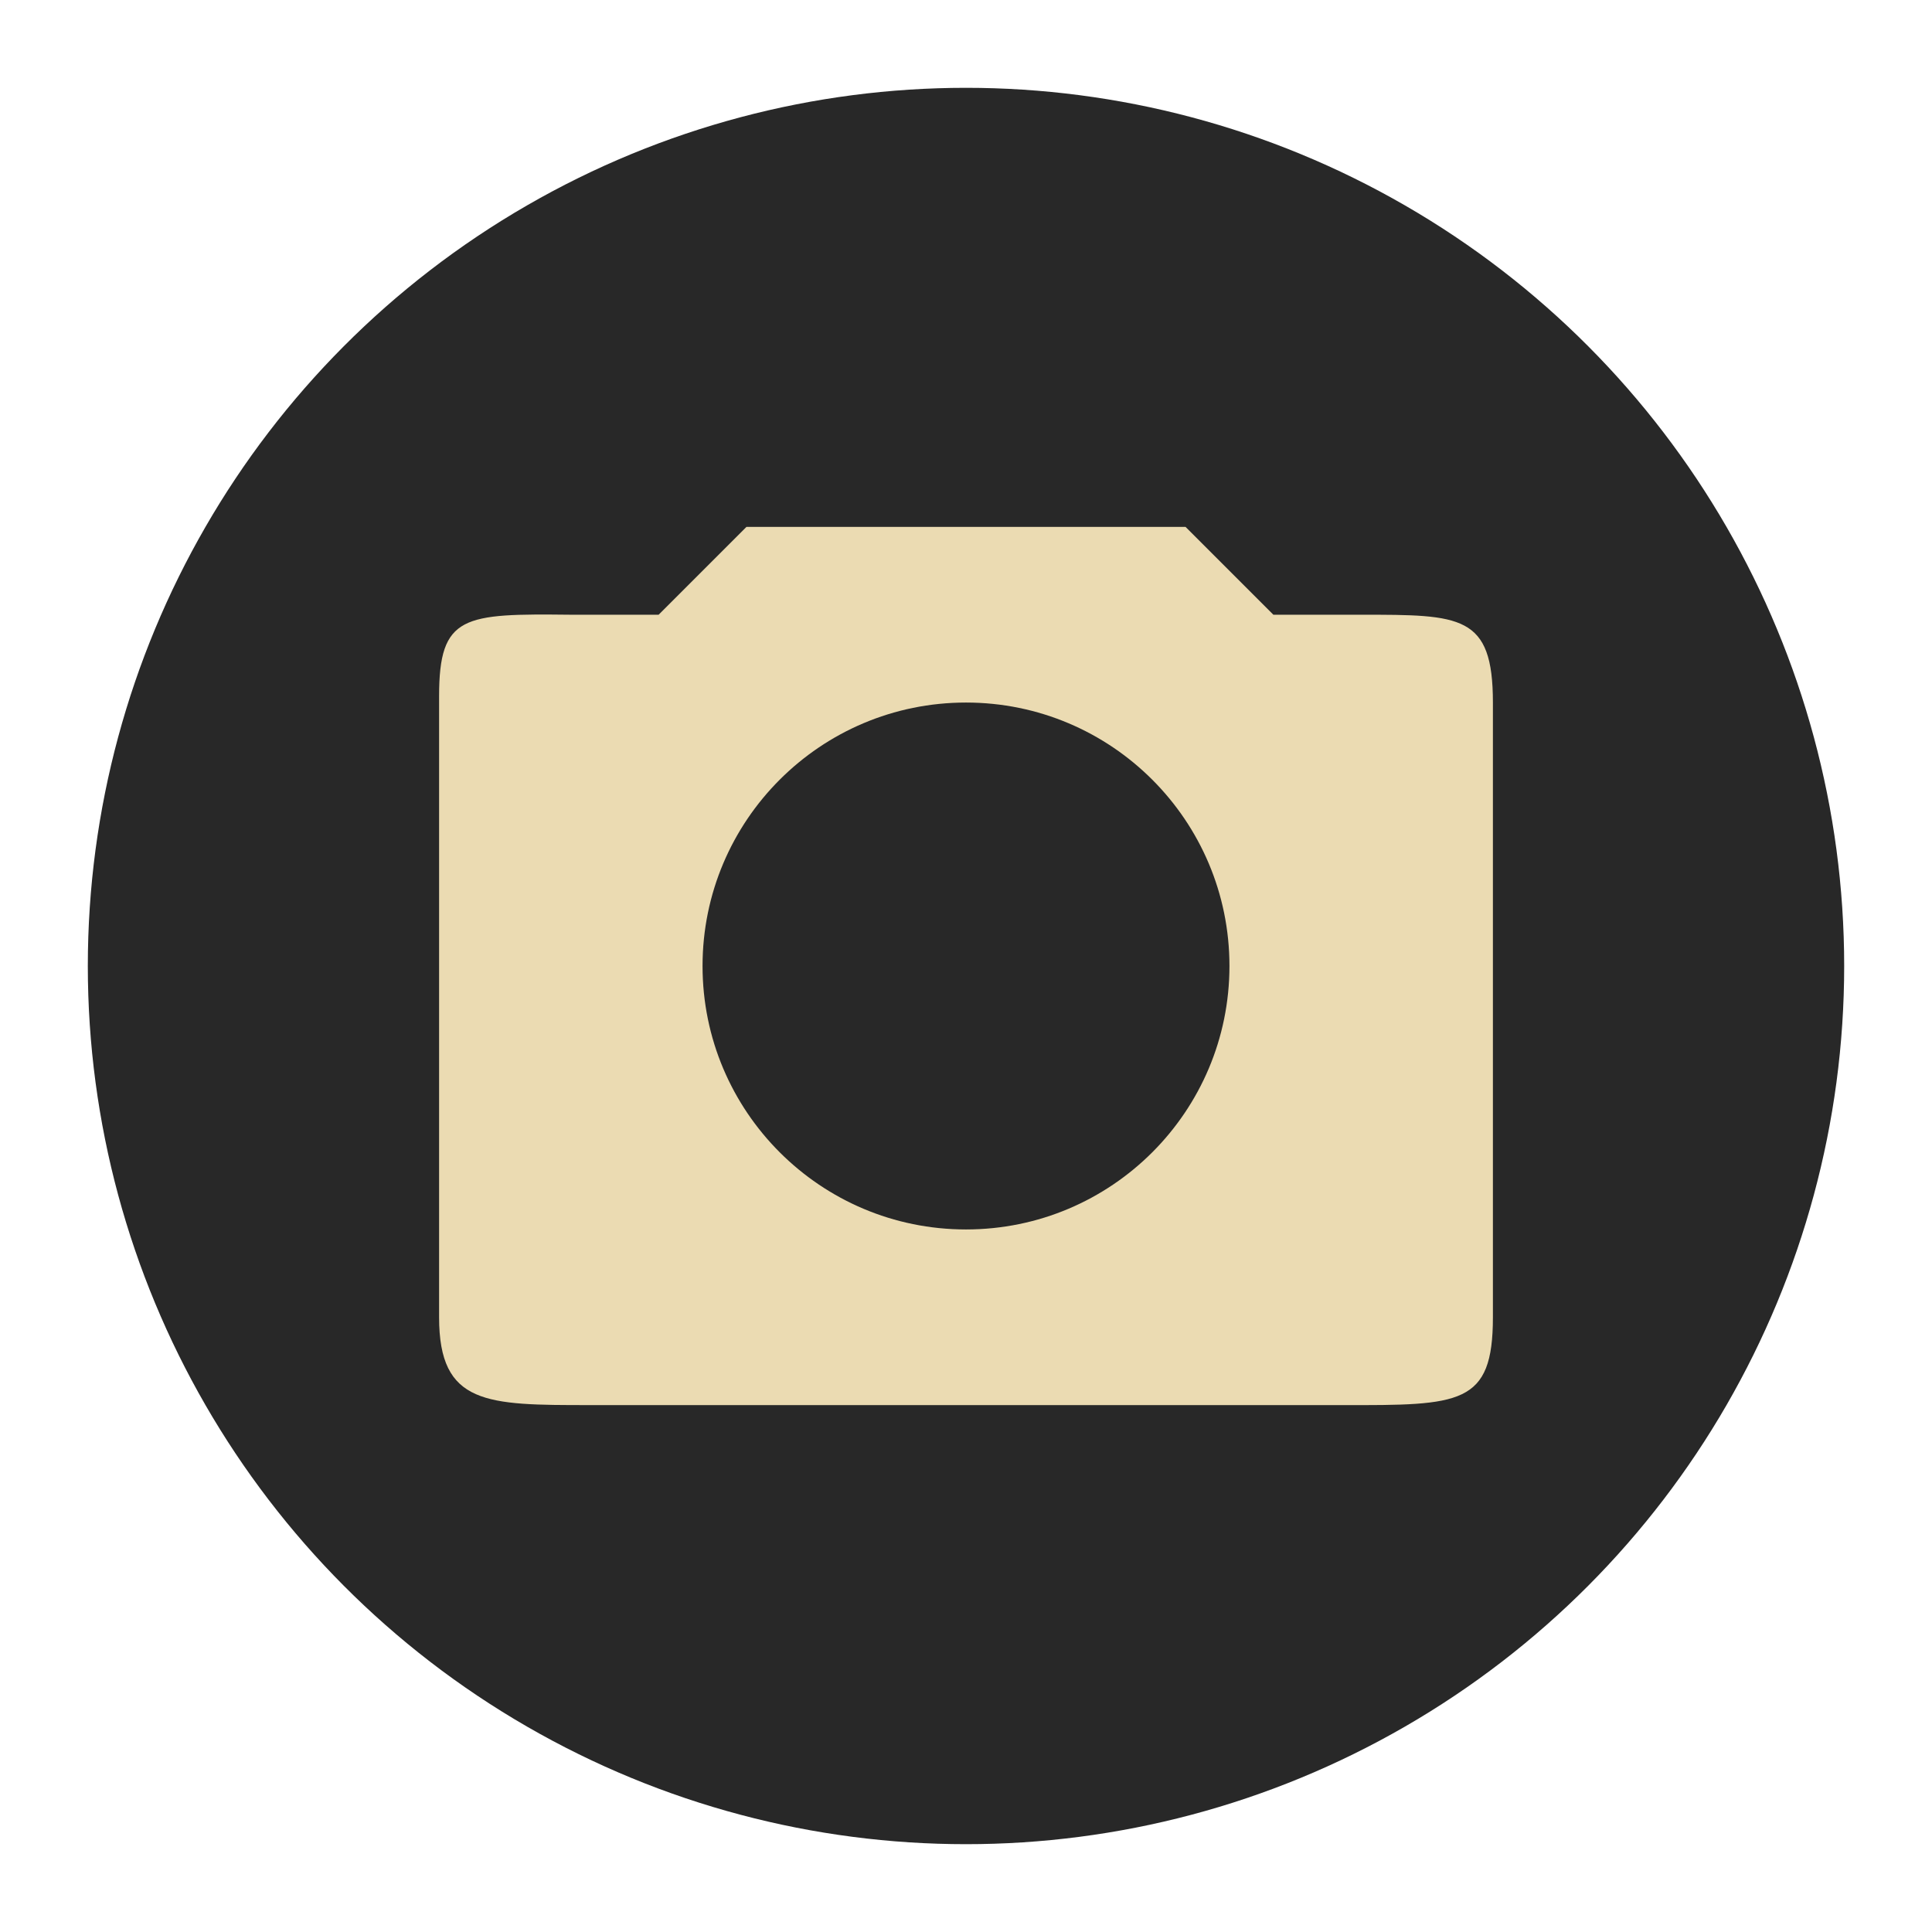
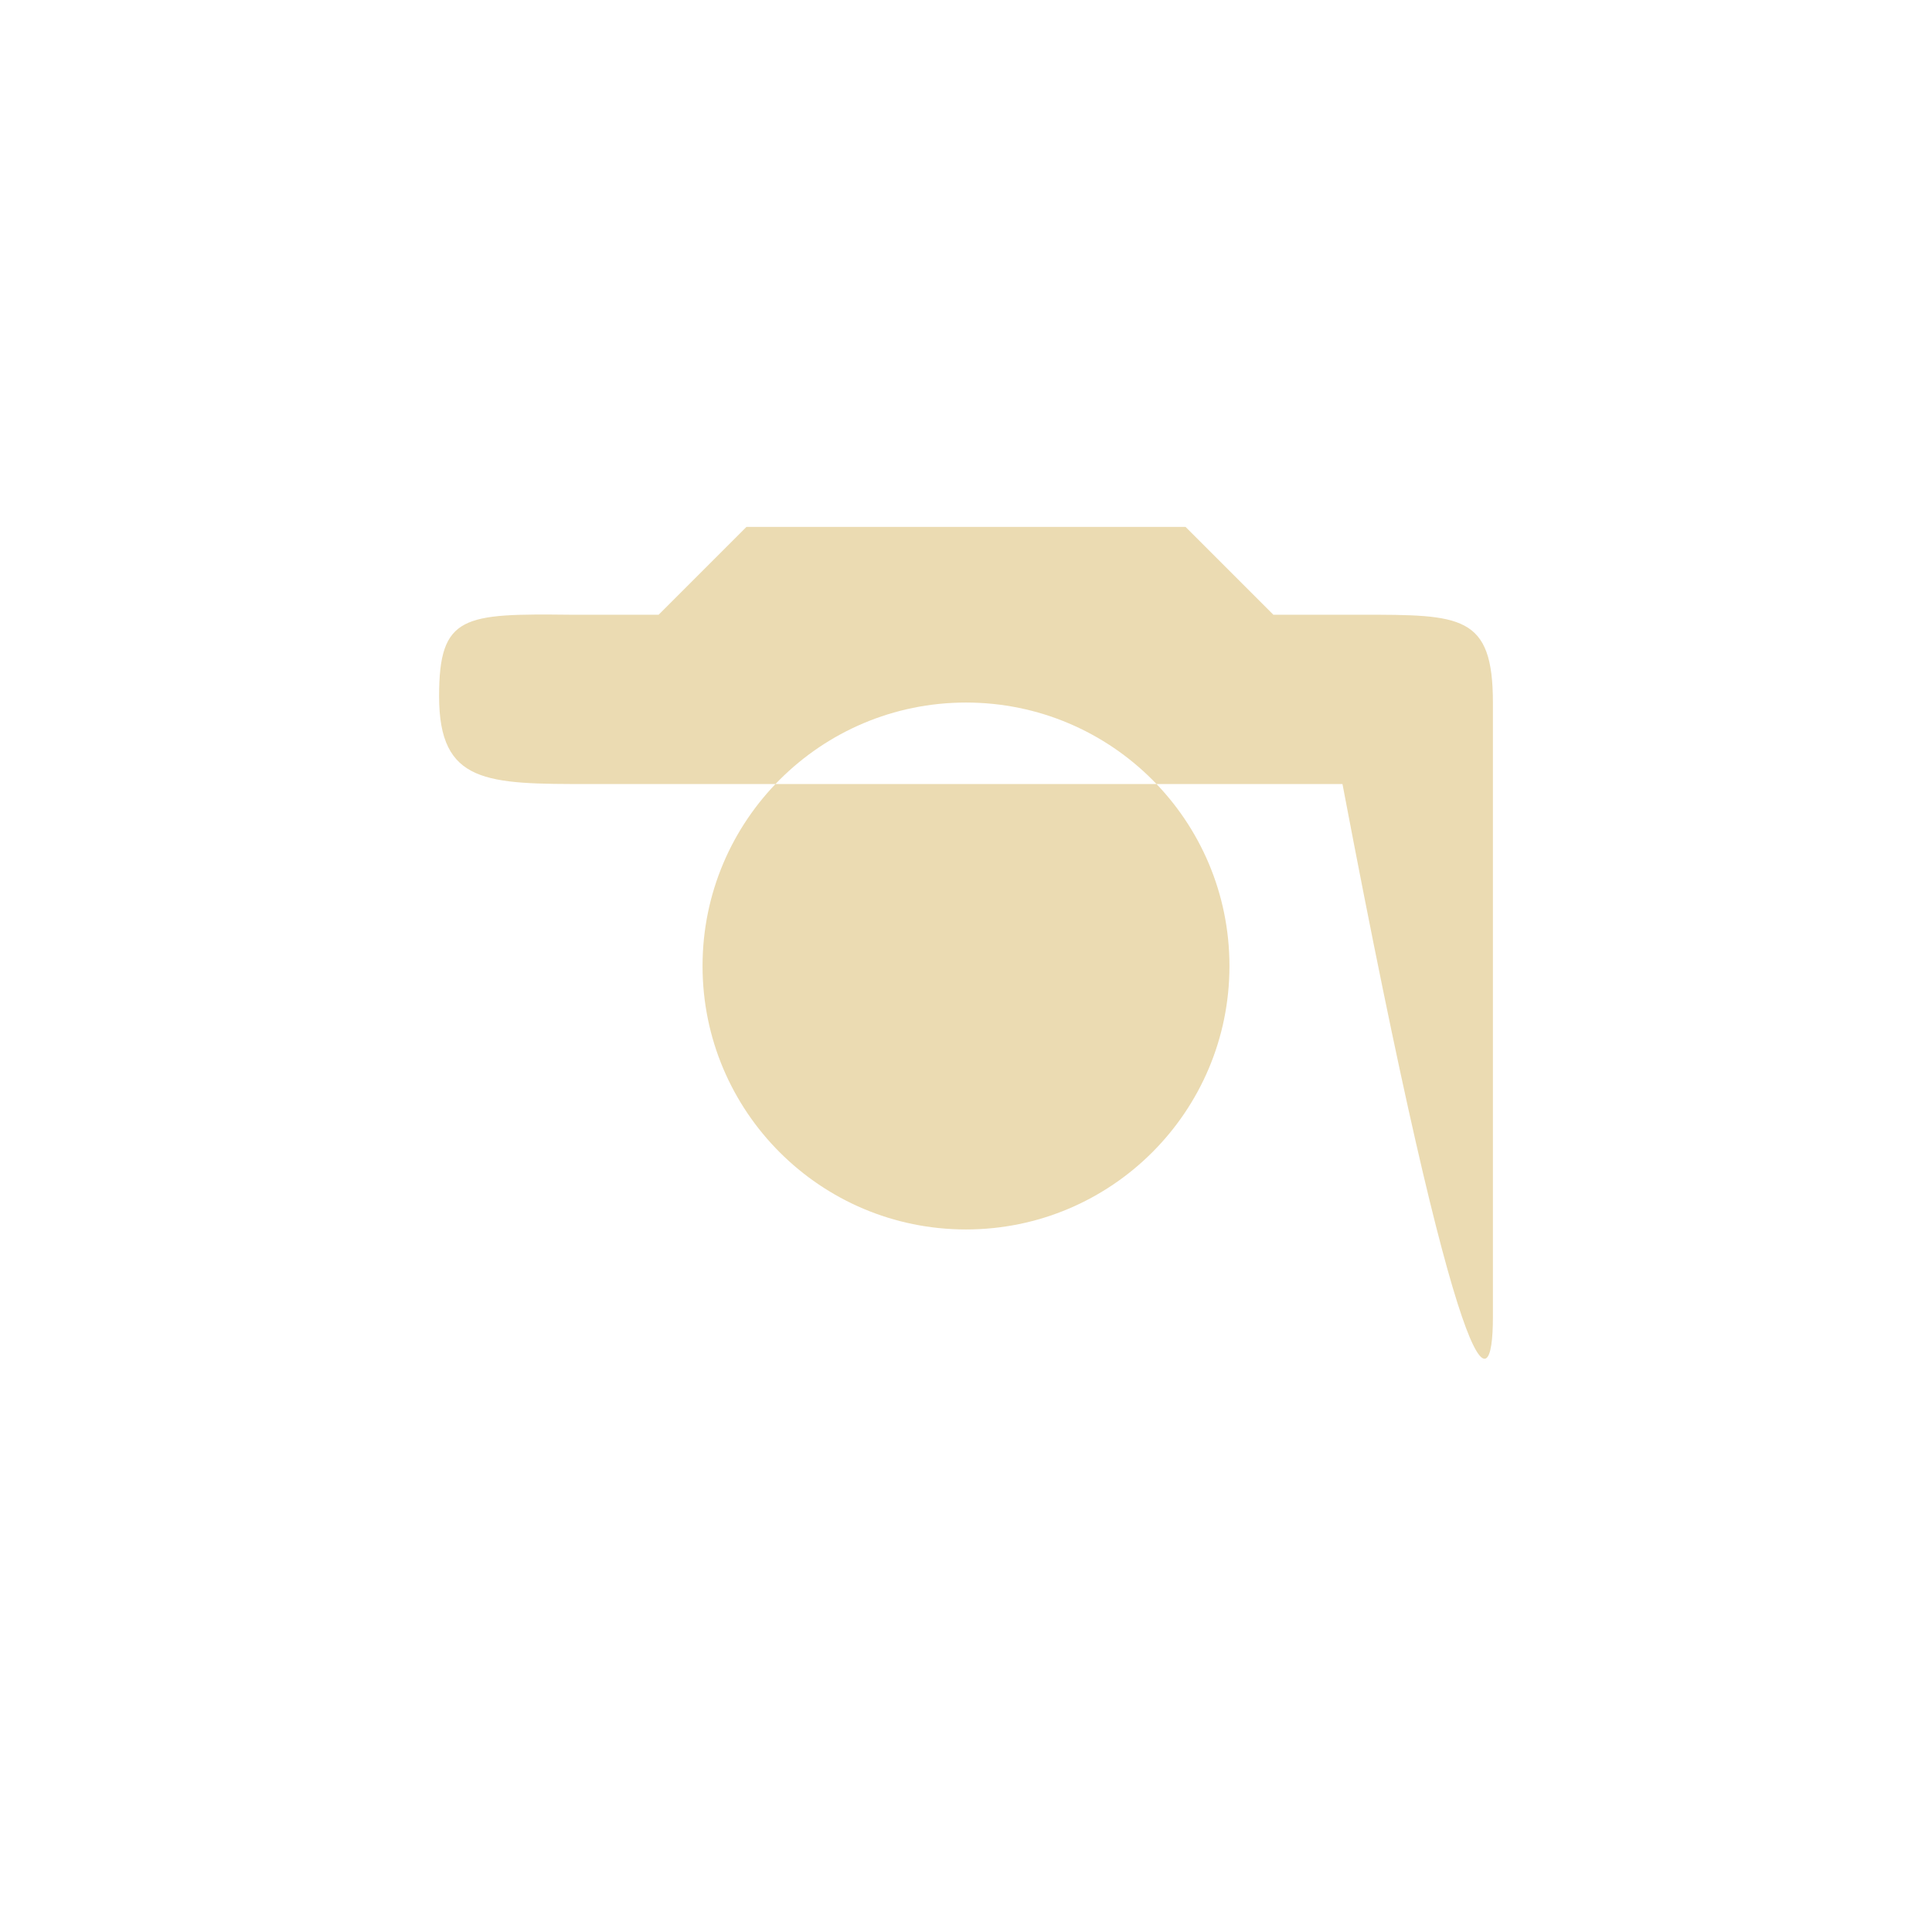
<svg xmlns="http://www.w3.org/2000/svg" width="22" height="22" version="1.1" viewBox="0 0 22 22">
  <g transform="translate(-1,-1)">
-     <circle style="fill:#282828" cx="12" cy="12" r="10" />
-     <path style="fill:#ebdbb2" d="m 9.5,7 -1,1 -1,0 C 6.279,7.987 6,8 6,8.928 L 6,16 c 0,1 0.543,1 1.713,1 l 8.574,0 C 17.63,17.003 18,17 18,16 L 18,9 C 18,8 17.638,8 16.5,8 l -1,0 -1,-1 -5,0 z M 12,9 c 1.657,0 3,1.343 3,3 0,1.657 -1.343,3 -3,3 -1.657,0 -3,-1.343 -3,-3 0,-1.657 1.343,-3 3,-3 z" />
+     <path style="fill:#ebdbb2" d="m 9.5,7 -1,1 -1,0 C 6.279,7.987 6,8 6,8.928 c 0,1 0.543,1 1.713,1 l 8.574,0 C 17.63,17.003 18,17 18,16 L 18,9 C 18,8 17.638,8 16.5,8 l -1,0 -1,-1 -5,0 z M 12,9 c 1.657,0 3,1.343 3,3 0,1.657 -1.343,3 -3,3 -1.657,0 -3,-1.343 -3,-3 0,-1.657 1.343,-3 3,-3 z" />
  </g>
</svg>